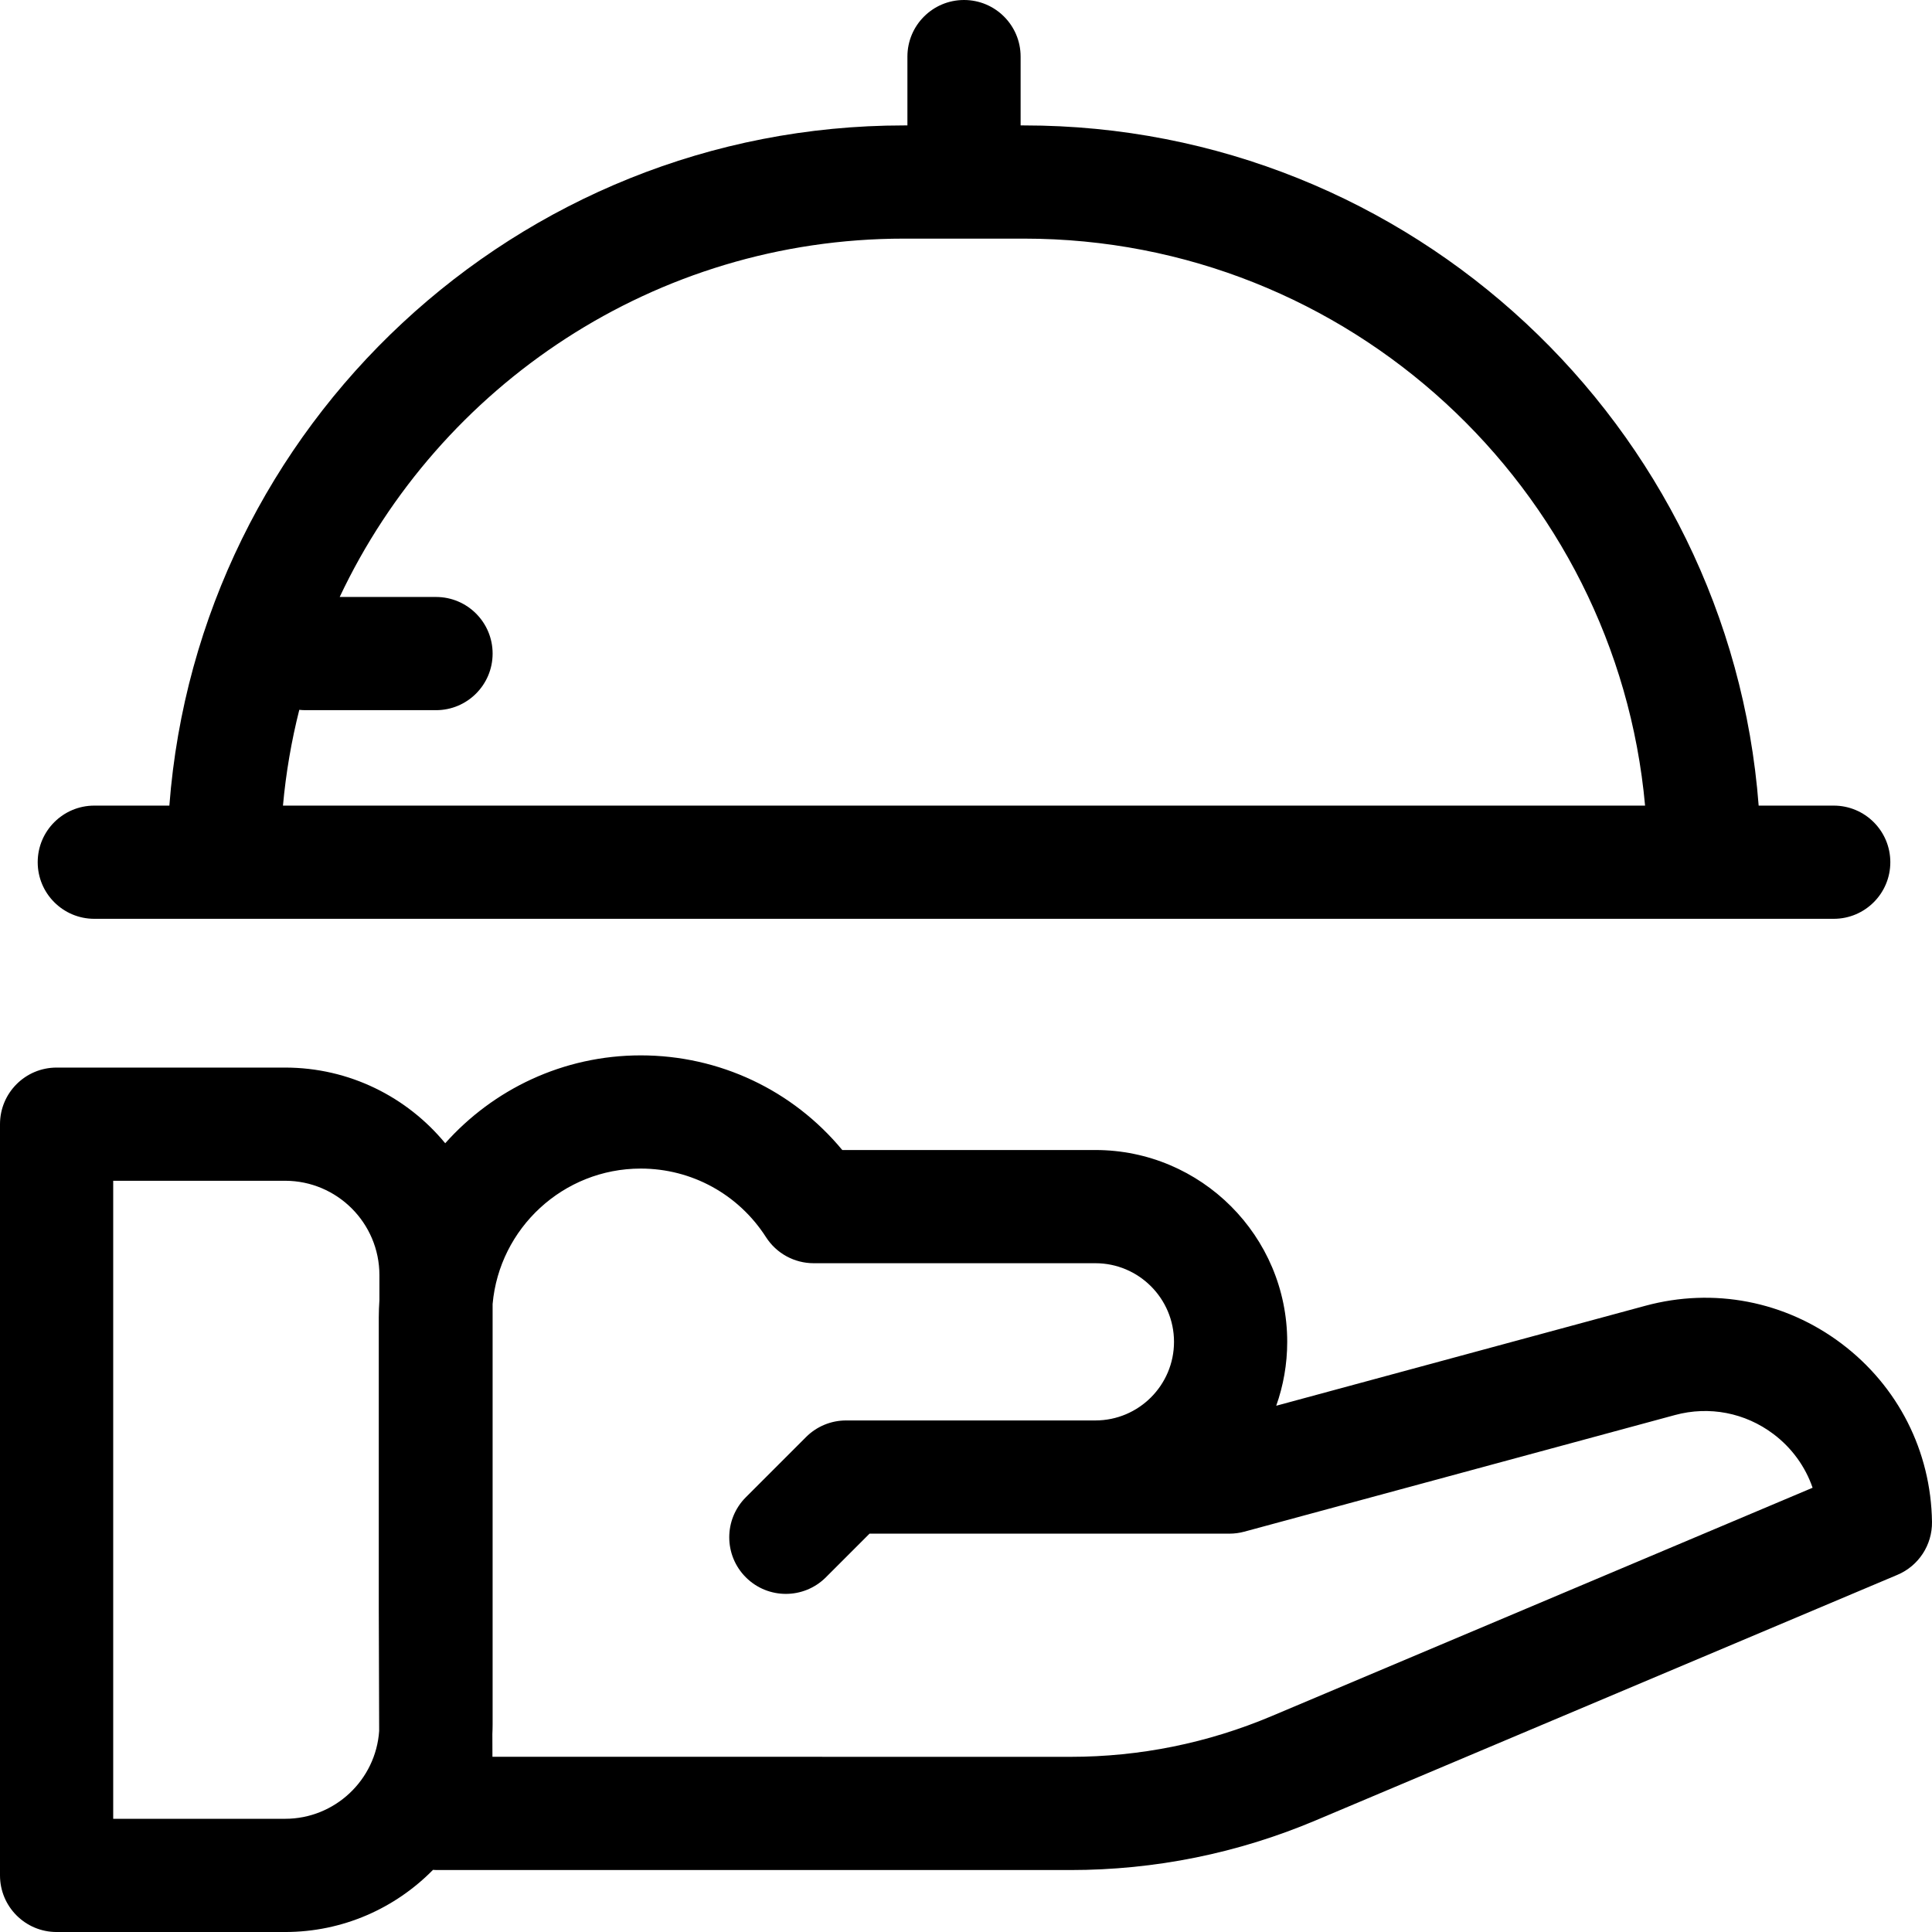
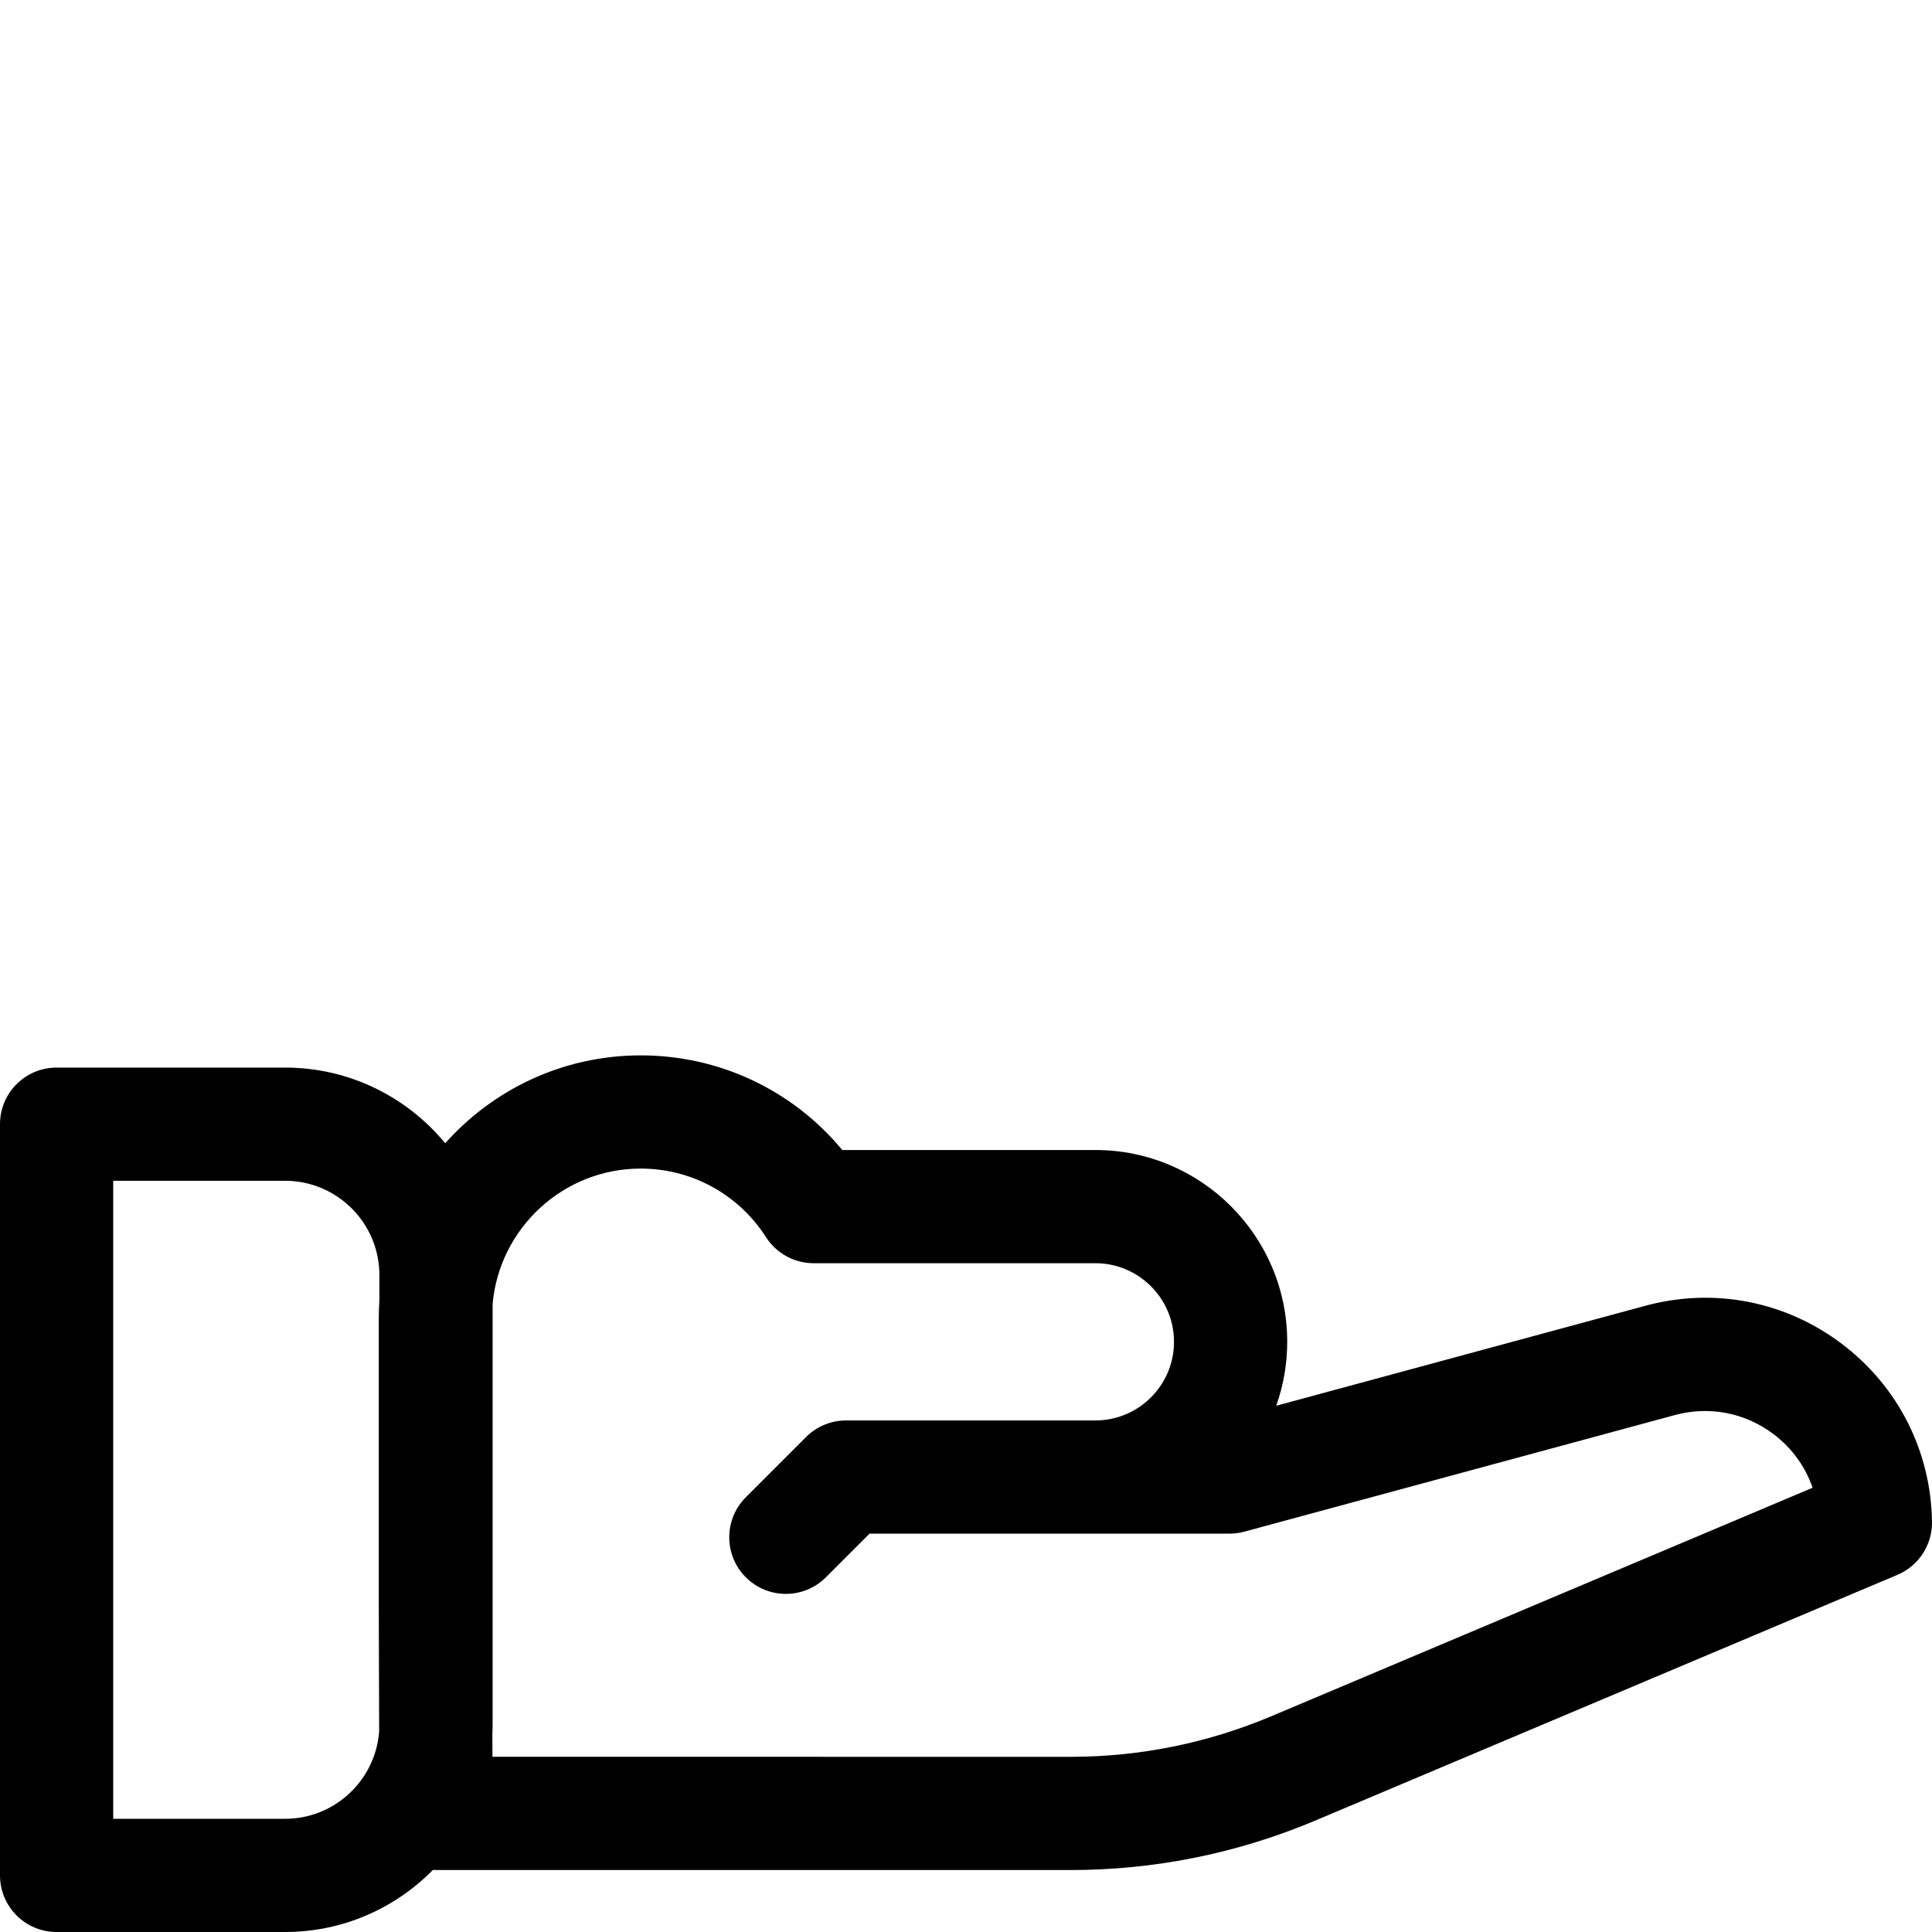
<svg xmlns="http://www.w3.org/2000/svg" id="Capa_1" enable-background="new 0 0 512.001 512.001" height="512" viewBox="0 0 512.001 512.001" width="512">
-   <path d="m24.991 243.496h460.965c8.284 0 15-6.716 15-15s-6.716-15-15-15h-19.891c-7.685-100.684-92.068-180.257-194.686-180.257h-.905v-18.239c0-8.284-6.716-15-15-15s-15 6.716-15 15v18.239h-.905c-102.619 0-187.002 79.573-194.687 180.257h-19.891c-8.284 0-15 6.716-15 15s6.716 15 15 15zm54.323-55.384c.539.059 1.085.093 1.639.093h34.595c8.284 0 15-6.716 15-15s-6.716-15-15-15h-25.528c26.461-56.071 83.547-94.966 149.549-94.966h31.811c86.067 0 156.978 66.136 164.582 150.257h-360.975c.783-8.672 2.25-17.148 4.327-25.384z" />
  <path d="m488.046 356.086c-14.957-11.281-33.91-14.942-51.994-10.045l-97.838 26.496c1.879-5.301 2.912-11 2.912-16.937 0-28.03-22.804-50.834-50.834-50.834h-67.081c-13.117-15.842-32.528-25.082-53.409-25.082-20.582 0-39.091 9.012-51.815 23.288-10.096-12.239-25.372-20.054-42.44-20.054h-60.547c-8.284 0-15 6.716-15 15v199.084c0 8.284 6.716 15 15 15h60.547c15.333 0 29.215-6.314 39.199-16.47.267.014.53.04.801.04h58.414c.052.001.102.008.155.008h109.523c22.471 0 44.36-4.431 65.06-13.169l154.134-65.064c5.627-2.375 9.251-7.924 9.166-14.029-.263-18.736-8.993-35.951-23.953-47.232zm-412.498 125.915h-45.548v-169.084h45.547c13.785 0 25 11.215 25 25v6.631c-.098 1.508-.166 3.024-.166 4.557v77.092l.099 32.537c-.893 12.979-11.73 23.267-24.932 23.267zm261.484-27.229c-16.988 7.172-34.952 10.808-53.393 10.808h-65.615c-.052 0-.102-.008-.155-.008h-87.367l-.018-6.037c.038-.84.064-1.684.064-2.533v-111.425c1.791-20.089 18.708-35.893 39.255-35.893 13.484 0 25.895 6.797 33.199 18.182 2.758 4.3 7.516 6.9 12.625 6.9h74.665c11.488 0 20.834 9.346 20.834 20.834 0 11.482-9.336 20.823-20.815 20.834h-34.531c-.007 0-.013.001-.019.001h-31.537c-3.978 0-7.793 1.58-10.606 4.393l-15.964 15.964c-5.858 5.857-5.858 15.355 0 21.213s15.355 5.858 21.213 0l11.571-11.57h59.855c.013 0 .026-.001.038-.001h35.49c1.324 0 2.643-.176 3.921-.521l114.152-30.914c9.074-2.458 18.582-.621 26.09 5.04 4.887 3.686 8.448 8.633 10.376 14.231z" />
</svg>